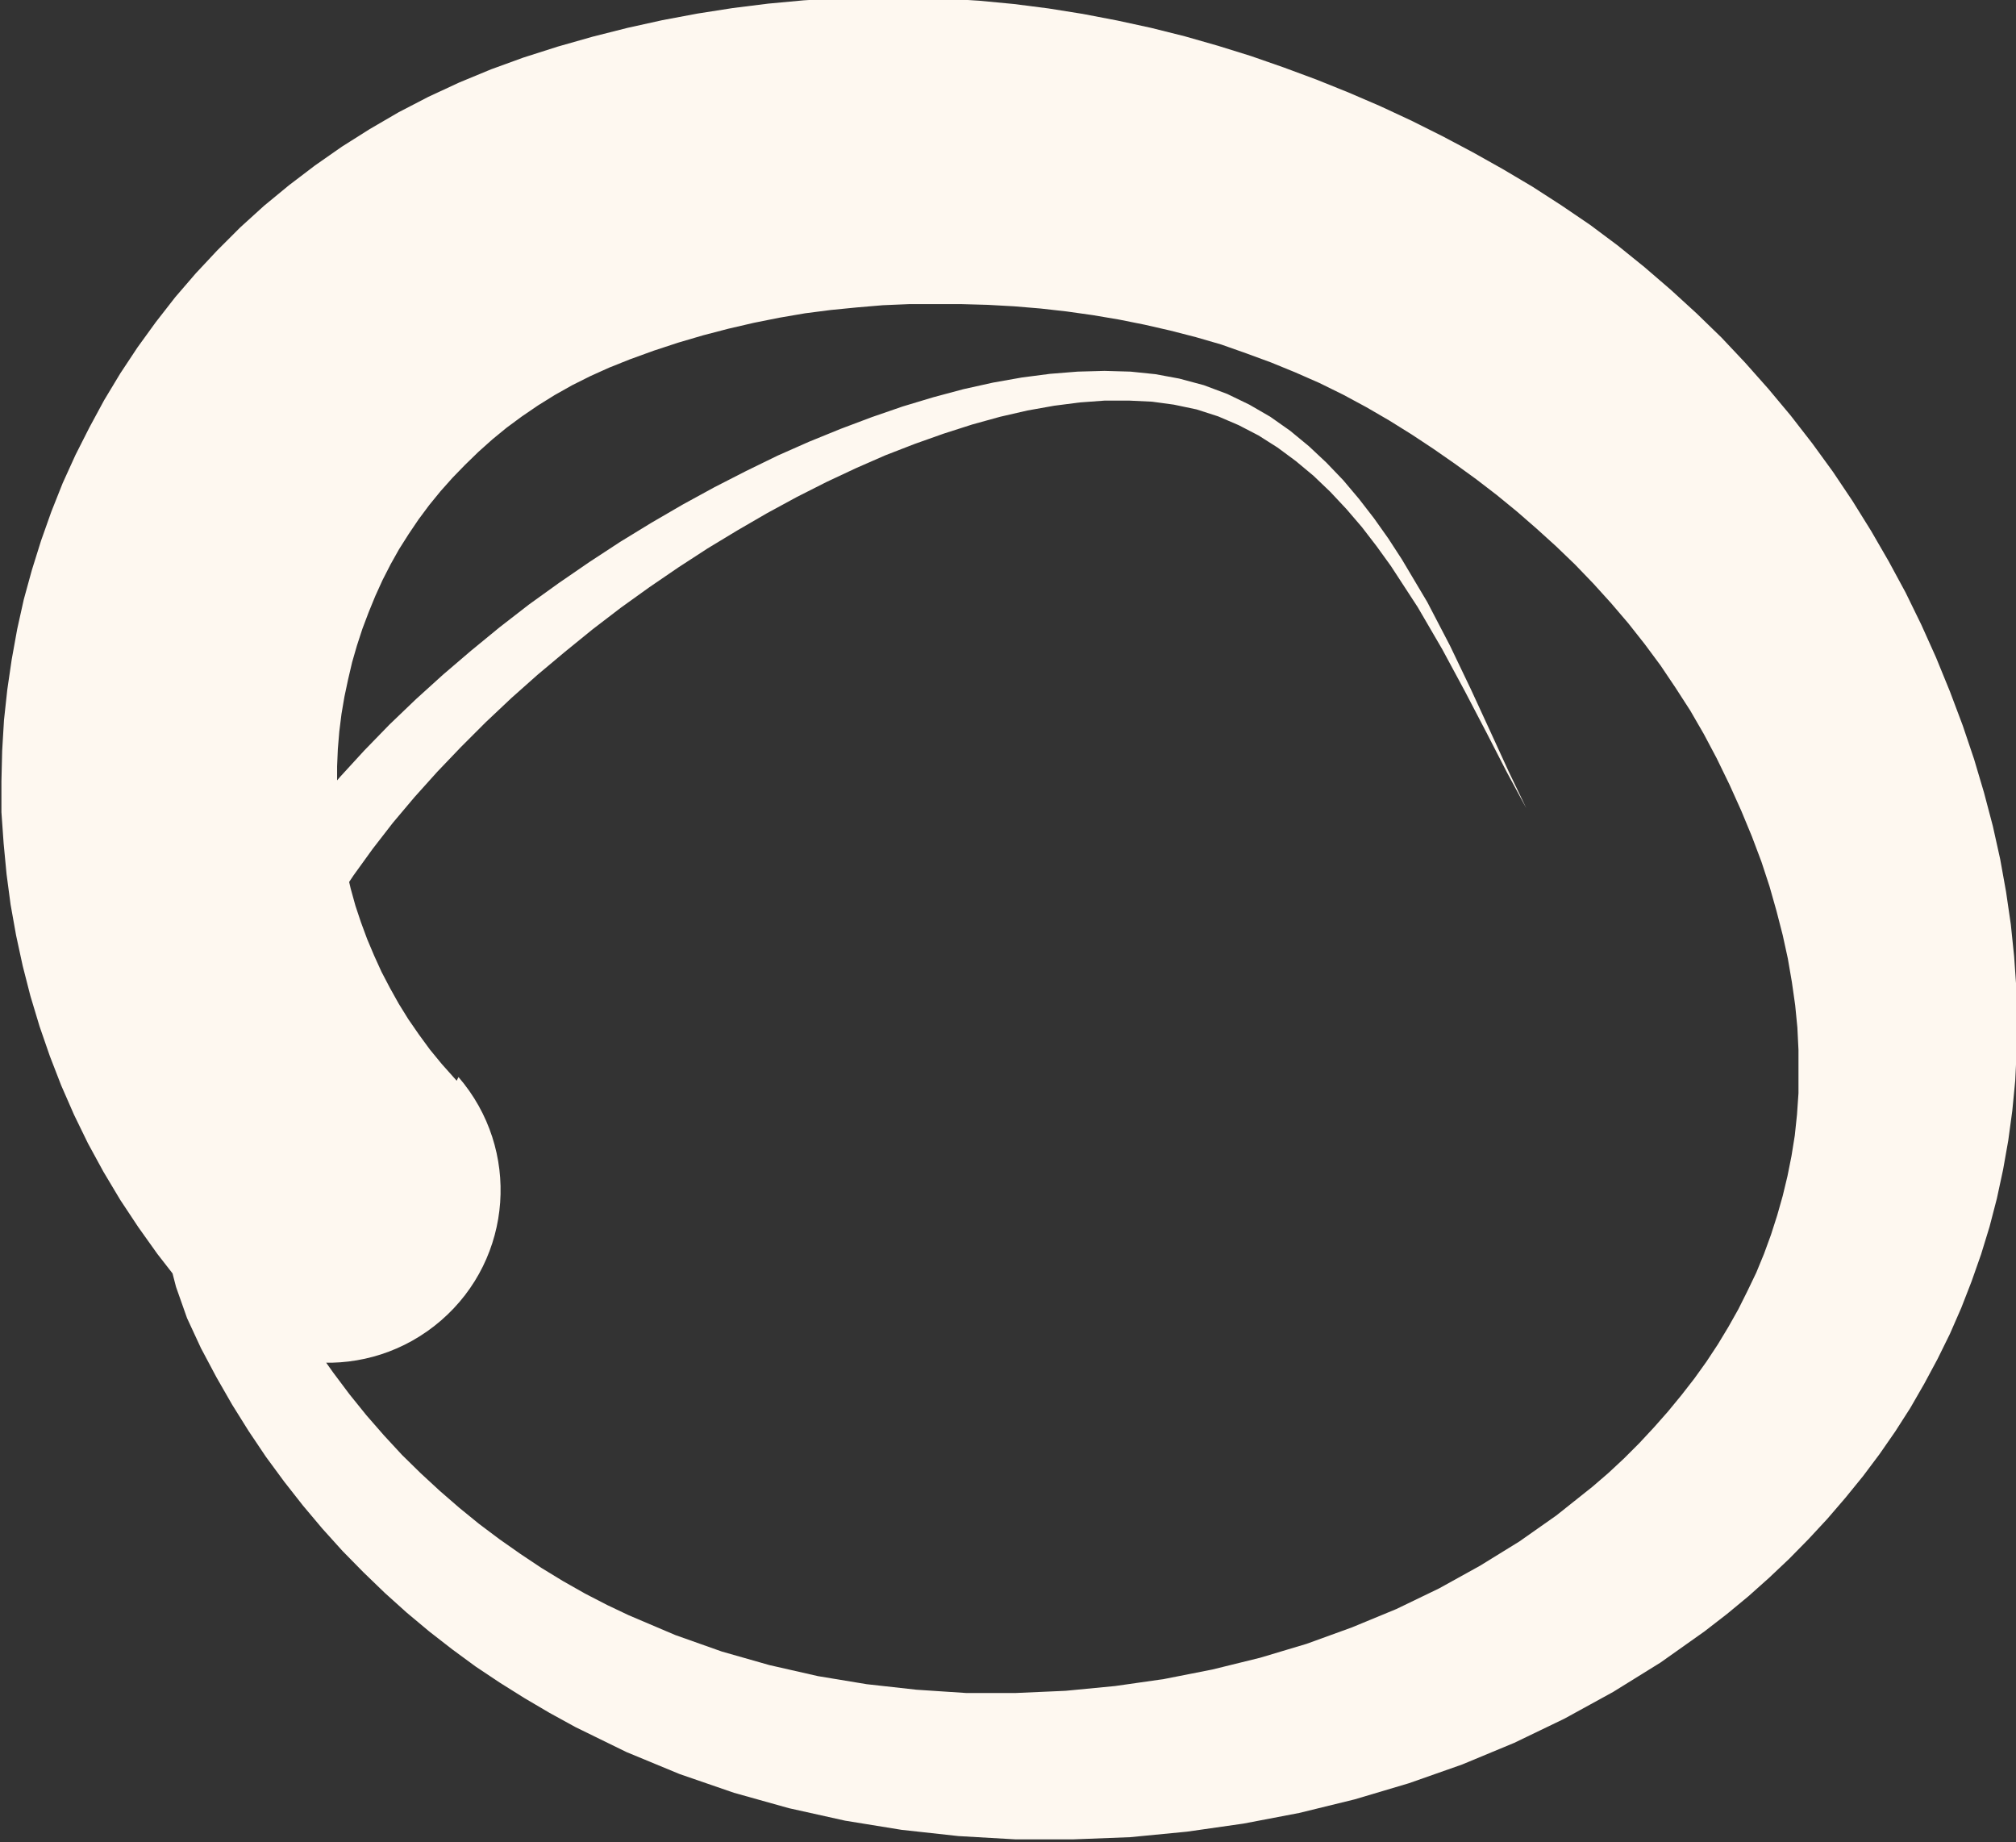
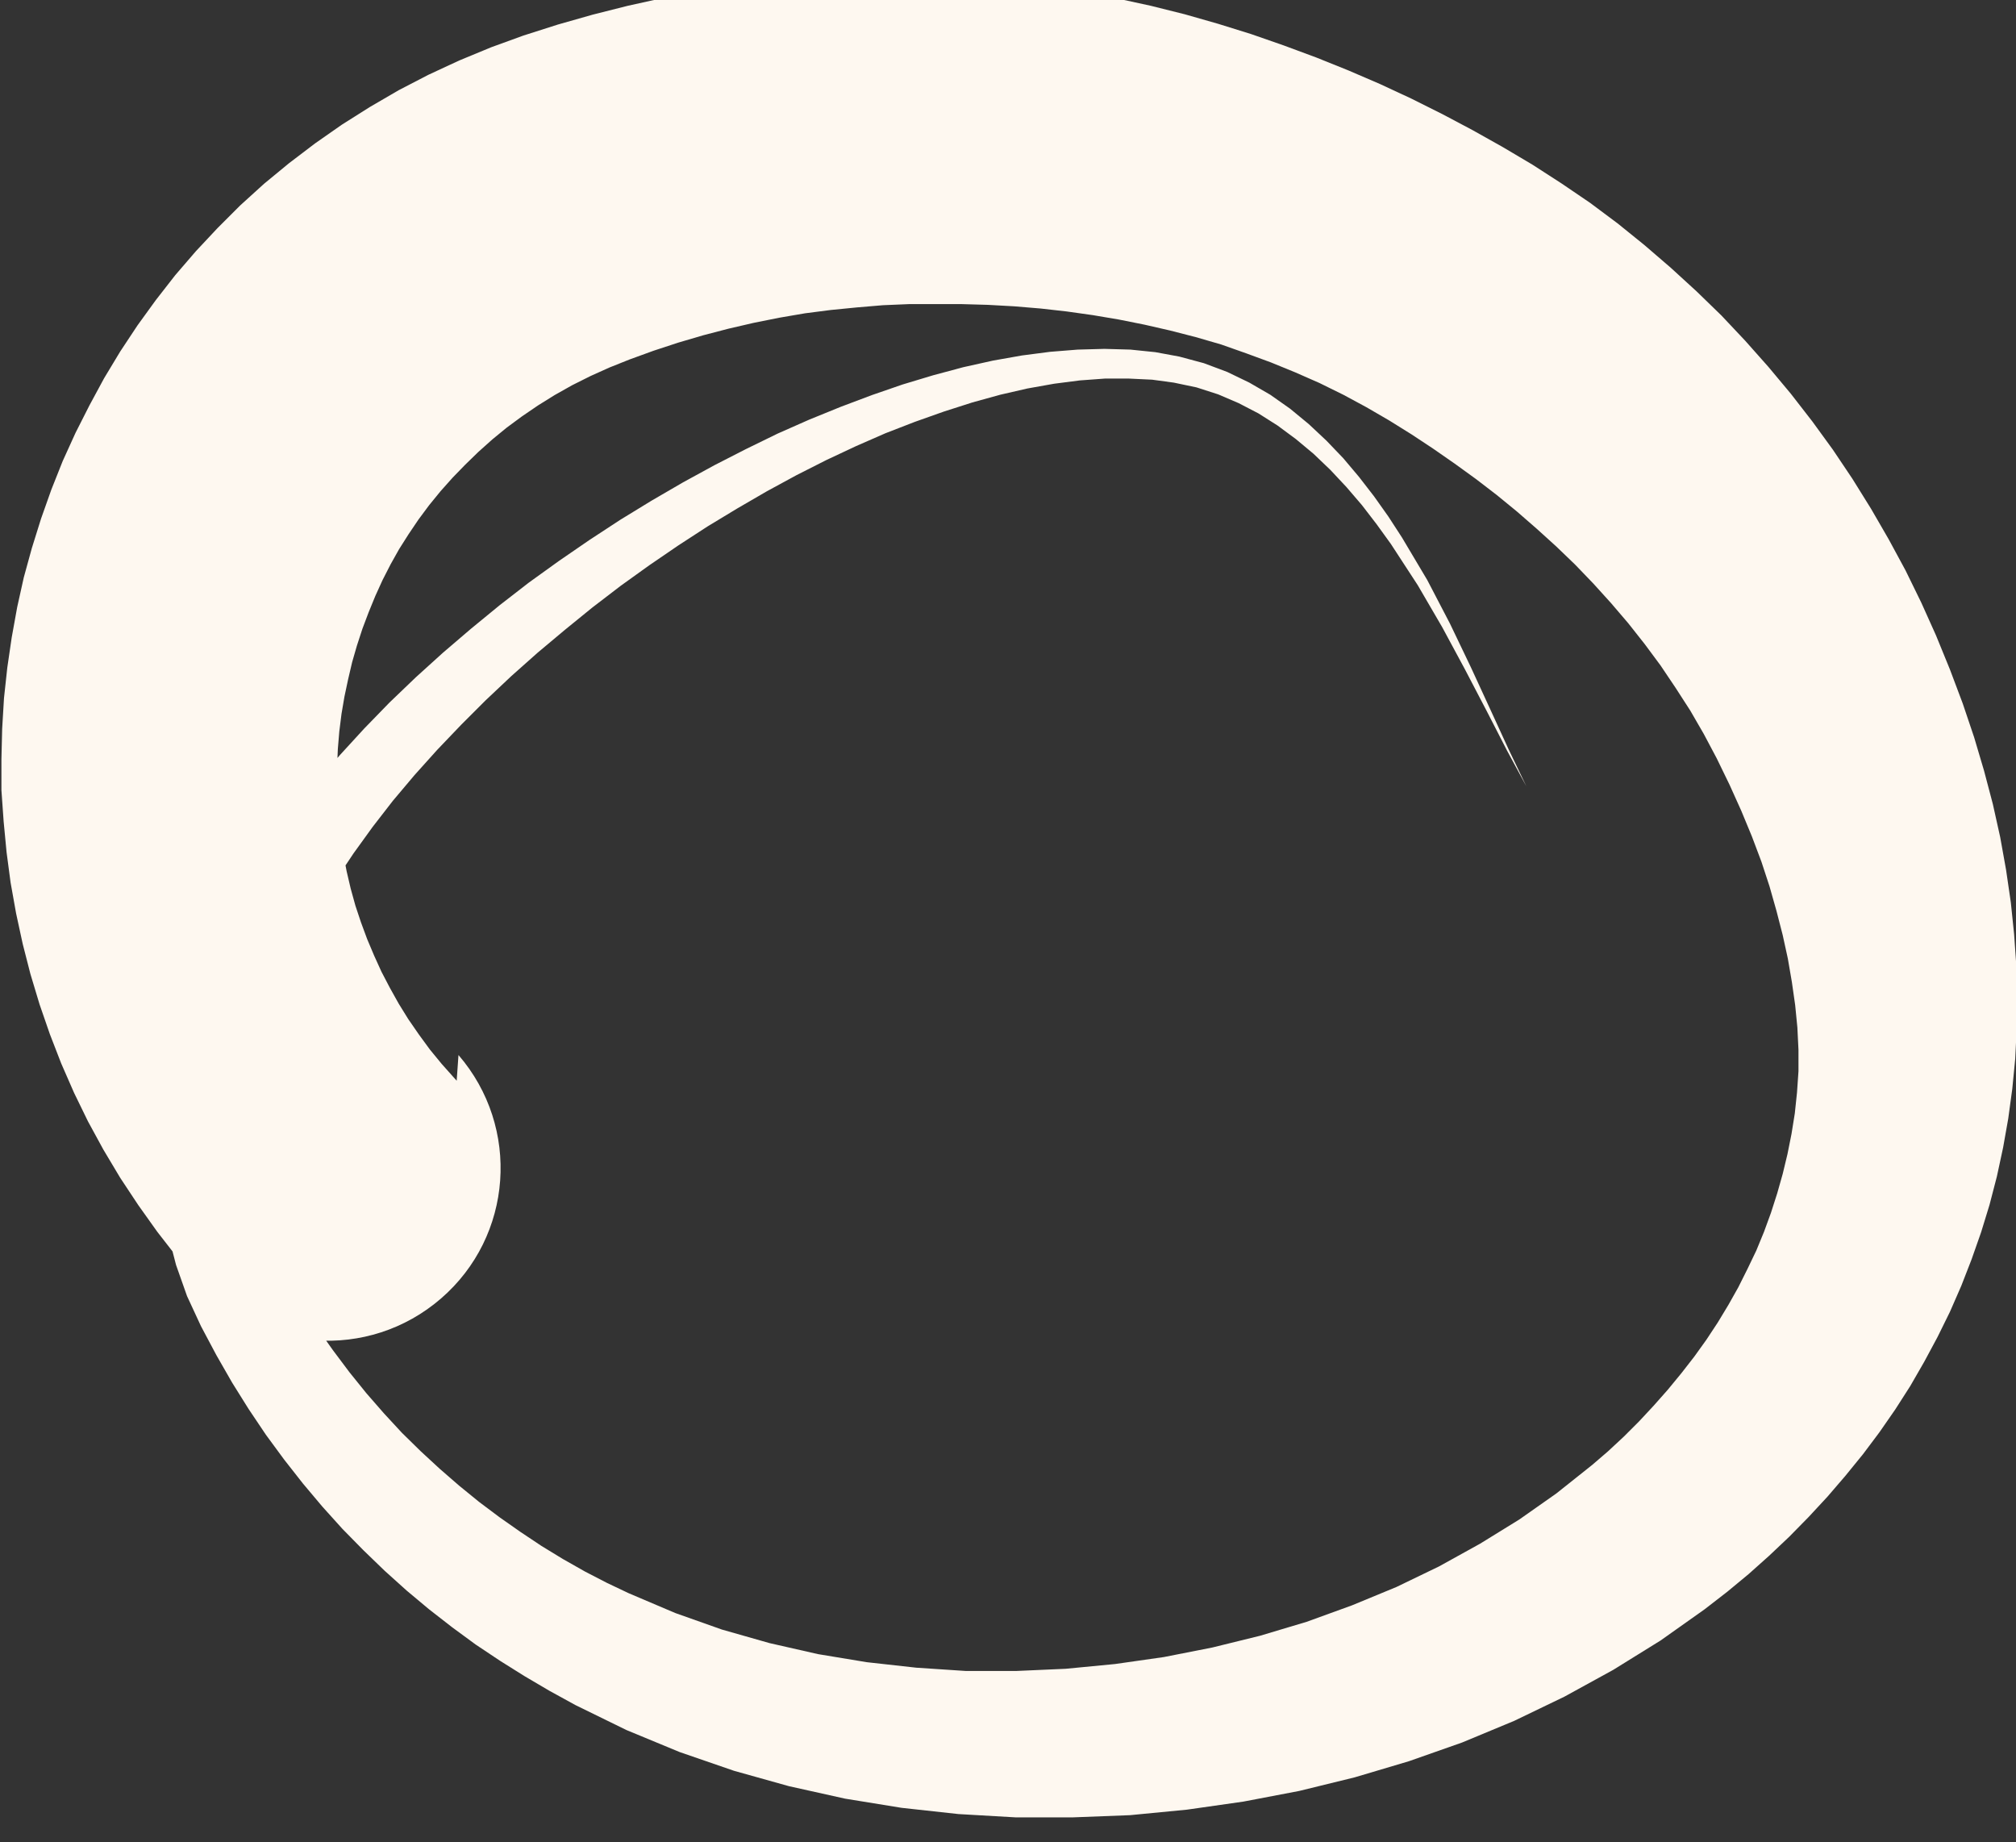
<svg xmlns="http://www.w3.org/2000/svg" id="Ebene_2" viewBox="0 0 54.96 50.22">
  <rect x="0" y="0" width="54.96" height="50.22" fill="#333333" stroke="none" />
  <defs>
    <style>.cls-1{fill:#fef8f0;stroke-width:0px;}</style>
  </defs>
  <g id="Ebene_1-2">
-     <path class="cls-1" d="m12.45,29.46l-.41-.46-.32-.39-.3-.41-.29-.42-.26-.42-.24-.43-.23-.44-.2-.44-.19-.45-.17-.46-.15-.45-.13-.47-.11-.47-.09-.47-.07-.48-.05-.48-.03-.47-.02-.48v-.48s.02-.47.02-.47l.04-.48.06-.48.08-.47.1-.47.11-.47.13-.45.15-.46.17-.45.18-.44.2-.44.22-.43.23-.41.26-.41.27-.4.29-.39.31-.38.33-.37.34-.35.36-.35.38-.34.39-.32.42-.31.44-.3.45-.28.48-.27.5-.25.51-.23.55-.22.66-.24.67-.22.68-.2.69-.18.69-.16.7-.14.7-.12.7-.09.71-.07.71-.06.71-.03h.72s.72,0,.72,0l.71.02.72.04.72.06.71.08.71.1.71.12.7.14.7.16.7.18.69.2.68.24.68.25.66.27.66.29.65.32.63.34.62.36.61.38.59.39.59.41.58.42.56.43.55.45.54.47.53.48.52.5.5.52.48.53.47.55.45.57.43.58.41.61.4.62.37.64.35.66.35.72.32.71.29.7.26.69.22.67.19.67.17.66.14.64.11.64.09.63.06.61.03.61v.6s0,.58,0,.58l-.04.58-.06.57-.09.56-.11.55-.13.54-.15.53-.17.53-.19.52-.21.51-.24.5-.25.5-.27.48-.29.48-.31.47-.33.46-.35.45-.37.45-.38.43-.4.43-.42.42-.43.4-.43.37-.98.78-1.01.71-1.07.66-1.12.62-1.16.56-1.21.5-1.24.45-1.27.38-1.3.32-1.32.26-1.33.19-1.35.13-1.36.06h-1.35s-1.36-.09-1.36-.09l-1.35-.15-1.33-.22-1.32-.3-1.3-.37-1.27-.45-1.27-.54-.59-.28-.6-.31-.6-.34-.59-.36-.57-.38-.57-.4-.56-.42-.54-.44-.53-.46-.52-.48-.51-.5-.49-.53-.48-.55-.46-.57-.45-.6-.44-.62-.42-.65-.4-.66-.33-.62-.25-.61-.2-.63-.14-.64-.09-.64-.03-.66.02-.67.07-.68.12-.7.17-.71.22-.71.27-.72.31-.72.36-.73.4-.73.44-.73.48-.72.52-.72.55-.71.59-.7.62-.69.65-.68.67-.67.7-.66.72-.64.74-.62.75-.61.77-.59.78-.56.79-.54.8-.52.81-.49.81-.47.81-.44.81-.41.81-.38.8-.35.8-.31.79-.28.78-.25.76-.21.74-.17.73-.13.7-.09.68-.05h.66s.63.03.63.03l.59.08.62.13.59.19.56.24.54.28.52.33.5.37.48.4.46.44.44.47.42.49.4.52.39.54.73,1.12.67,1.15.62,1.15.59,1.13.55,1.07.53.98-.48-1-.5-1.09-.53-1.15-.57-1.19-.62-1.19-.69-1.16-.37-.57-.39-.55-.41-.53-.43-.51-.46-.48-.48-.45-.51-.42-.54-.38-.57-.33-.6-.29-.64-.24-.67-.18-.65-.12-.68-.07-.71-.02-.73.02-.75.06-.77.1-.79.14-.81.18-.82.22-.83.25-.84.29-.85.32-.86.35-.86.38-.86.42-.86.44-.86.47-.86.5-.85.52-.84.55-.83.57-.82.59-.8.62-.78.64-.76.65-.74.67-.72.69-.69.71-.66.72-.63.74-.6.75-.56.76-.52.78-.49.79-.44.8-.4.81-.35.82-.3.83-.24.84-.19.84-.13.85-.06.86v.86s.07.86.07.86l.15.86.22.85.3.85.38.82.42.79.43.75.45.72.47.7.5.68.51.65.53.63.55.61.57.58.58.56.6.54.61.51.63.49.64.47.66.44.67.42.68.4.71.39,1.39.68,1.45.6,1.48.51,1.5.42,1.53.34,1.54.25,1.55.17,1.56.09h1.56s1.56-.06,1.56-.06l1.55-.15,1.54-.22,1.52-.29,1.51-.37,1.48-.44,1.45-.51,1.42-.59,1.37-.66,1.33-.73,1.29-.8,1.2-.85.62-.48.58-.48.56-.5.55-.52.53-.54.51-.55.49-.57.48-.59.45-.6.43-.62.41-.64.38-.66.36-.67.34-.69.31-.71.28-.72.26-.74.23-.75.2-.77.17-.79.14-.79.11-.81.08-.82.04-.83v-.84s-.01-.86-.01-.86l-.06-.86-.09-.87-.13-.89-.16-.89-.2-.9-.24-.91-.27-.91-.31-.92-.35-.93-.38-.93-.4-.89-.43-.88-.46-.85-.48-.83-.51-.82-.53-.79-.56-.77-.59-.76-.61-.73-.63-.71-.65-.69-.68-.66-.7-.64-.72-.62-.73-.59-.75-.56-.78-.53-.79-.51-.81-.48-.82-.46-.83-.44-.84-.42-.86-.4-.86-.37-.87-.35-.89-.33-.89-.31-.9-.28-.91-.26-.92-.23-.92-.2-.94-.18-.94-.15-.94-.12-.95-.09-.95-.06-.95-.03h-.96s-.96.02-.96.02l-.96.06-.97.09-.96.12-.96.15-.96.18-.95.21-.95.24-.95.27-.94.3-.88.32-.87.36-.84.39-.81.42-.79.46-.76.48-.73.51-.71.54-.68.56-.65.59-.62.62-.59.63-.56.65-.53.68-.5.69-.47.71-.44.73-.4.74-.38.75-.35.77-.31.78-.28.79-.25.8-.22.8-.18.81-.15.83-.12.82-.09.83-.05.84-.02.83v.84s.06.85.06.85l.08.84.11.83.15.84.18.83.21.82.25.83.28.81.31.8.35.8.38.78.42.77.46.77.49.74.52.73.56.72.53.62c1.7,1.97,4.67,2.18,6.64.48,1.97-1.7,2.18-4.67.48-6.64Z" />
+     <path class="cls-1" d="m12.45,29.46l-.41-.46-.32-.39-.3-.41-.29-.42-.26-.42-.24-.43-.23-.44-.2-.44-.19-.45-.17-.46-.15-.45-.13-.47-.11-.47-.09-.47-.07-.48-.05-.48-.03-.47-.02-.48v-.48s.02-.47.02-.47l.04-.48.06-.48.08-.47.1-.47.11-.47.13-.45.15-.46.17-.45.18-.44.2-.44.22-.43.23-.41.26-.41.27-.4.29-.39.31-.38.33-.37.34-.35.36-.35.38-.34.39-.32.42-.31.44-.3.45-.28.48-.27.5-.25.51-.23.55-.22.66-.24.67-.22.68-.2.69-.18.69-.16.7-.14.7-.12.7-.09.71-.07.71-.06.71-.03h.72s.72,0,.72,0l.71.02.72.04.72.06.71.08.71.1.71.12.7.14.7.16.7.18.69.2.68.24.68.25.66.27.66.29.65.32.63.34.62.36.61.38.59.39.59.41.58.42.56.43.55.45.54.47.53.48.52.5.5.52.48.53.47.55.45.57.43.58.41.61.4.62.37.64.35.66.35.72.32.71.29.7.26.69.22.67.19.67.17.66.14.64.11.64.09.63.06.61.03.61s0,.58,0,.58l-.04.58-.06.57-.09.56-.11.55-.13.54-.15.53-.17.53-.19.52-.21.51-.24.5-.25.5-.27.48-.29.48-.31.47-.33.46-.35.45-.37.45-.38.43-.4.43-.42.42-.43.4-.43.37-.98.78-1.01.71-1.07.66-1.12.62-1.16.56-1.21.5-1.24.45-1.27.38-1.3.32-1.32.26-1.33.19-1.35.13-1.36.06h-1.35s-1.36-.09-1.36-.09l-1.35-.15-1.33-.22-1.32-.3-1.3-.37-1.27-.45-1.27-.54-.59-.28-.6-.31-.6-.34-.59-.36-.57-.38-.57-.4-.56-.42-.54-.44-.53-.46-.52-.48-.51-.5-.49-.53-.48-.55-.46-.57-.45-.6-.44-.62-.42-.65-.4-.66-.33-.62-.25-.61-.2-.63-.14-.64-.09-.64-.03-.66.02-.67.07-.68.12-.7.17-.71.22-.71.27-.72.31-.72.36-.73.4-.73.44-.73.48-.72.52-.72.55-.71.59-.7.62-.69.65-.68.67-.67.7-.66.72-.64.74-.62.75-.61.77-.59.78-.56.79-.54.8-.52.81-.49.81-.47.81-.44.81-.41.81-.38.8-.35.8-.31.79-.28.78-.25.76-.21.74-.17.73-.13.7-.09.68-.05h.66s.63.03.63.03l.59.08.62.13.59.19.56.24.54.28.52.33.5.37.48.4.46.44.44.47.42.49.4.52.39.54.73,1.12.67,1.15.62,1.15.59,1.13.55,1.07.53.98-.48-1-.5-1.09-.53-1.15-.57-1.19-.62-1.19-.69-1.16-.37-.57-.39-.55-.41-.53-.43-.51-.46-.48-.48-.45-.51-.42-.54-.38-.57-.33-.6-.29-.64-.24-.67-.18-.65-.12-.68-.07-.71-.02-.73.02-.75.06-.77.1-.79.14-.81.18-.82.22-.83.25-.84.29-.85.32-.86.35-.86.38-.86.42-.86.44-.86.47-.86.5-.85.52-.84.55-.83.57-.82.59-.8.62-.78.64-.76.65-.74.67-.72.69-.69.71-.66.72-.63.74-.6.75-.56.76-.52.78-.49.79-.44.8-.4.81-.35.82-.3.83-.24.84-.19.84-.13.85-.06.86v.86s.07.86.07.86l.15.86.22.85.3.85.38.82.42.79.43.75.45.72.47.7.5.68.51.65.53.63.55.61.57.58.58.56.6.54.61.51.63.49.64.47.66.44.67.42.68.4.71.39,1.39.68,1.45.6,1.48.51,1.5.42,1.53.34,1.54.25,1.55.17,1.56.09h1.56s1.56-.06,1.56-.06l1.55-.15,1.54-.22,1.52-.29,1.51-.37,1.48-.44,1.45-.51,1.42-.59,1.37-.66,1.33-.73,1.29-.8,1.2-.85.62-.48.58-.48.56-.5.55-.52.53-.54.51-.55.49-.57.48-.59.45-.6.43-.62.41-.64.38-.66.36-.67.34-.69.31-.71.28-.72.26-.74.23-.75.2-.77.17-.79.14-.79.11-.81.08-.82.04-.83v-.84s-.01-.86-.01-.86l-.06-.86-.09-.87-.13-.89-.16-.89-.2-.9-.24-.91-.27-.91-.31-.92-.35-.93-.38-.93-.4-.89-.43-.88-.46-.85-.48-.83-.51-.82-.53-.79-.56-.77-.59-.76-.61-.73-.63-.71-.65-.69-.68-.66-.7-.64-.72-.62-.73-.59-.75-.56-.78-.53-.79-.51-.81-.48-.82-.46-.83-.44-.84-.42-.86-.4-.86-.37-.87-.35-.89-.33-.89-.31-.9-.28-.91-.26-.92-.23-.92-.2-.94-.18-.94-.15-.94-.12-.95-.09-.95-.06-.95-.03h-.96s-.96.02-.96.02l-.96.06-.97.09-.96.12-.96.15-.96.18-.95.21-.95.24-.95.27-.94.3-.88.32-.87.36-.84.39-.81.42-.79.46-.76.48-.73.51-.71.54-.68.56-.65.59-.62.62-.59.63-.56.65-.53.68-.5.69-.47.71-.44.73-.4.74-.38.75-.35.77-.31.78-.28.79-.25.8-.22.8-.18.81-.15.83-.12.82-.09.83-.05.84-.02.83v.84s.06.85.06.85l.08.84.11.83.15.84.18.83.21.82.25.83.28.81.31.8.35.8.38.78.42.77.46.77.49.74.52.73.56.72.53.62c1.7,1.97,4.67,2.18,6.64.48,1.97-1.7,2.18-4.67.48-6.64Z" />
  </g>
</svg>